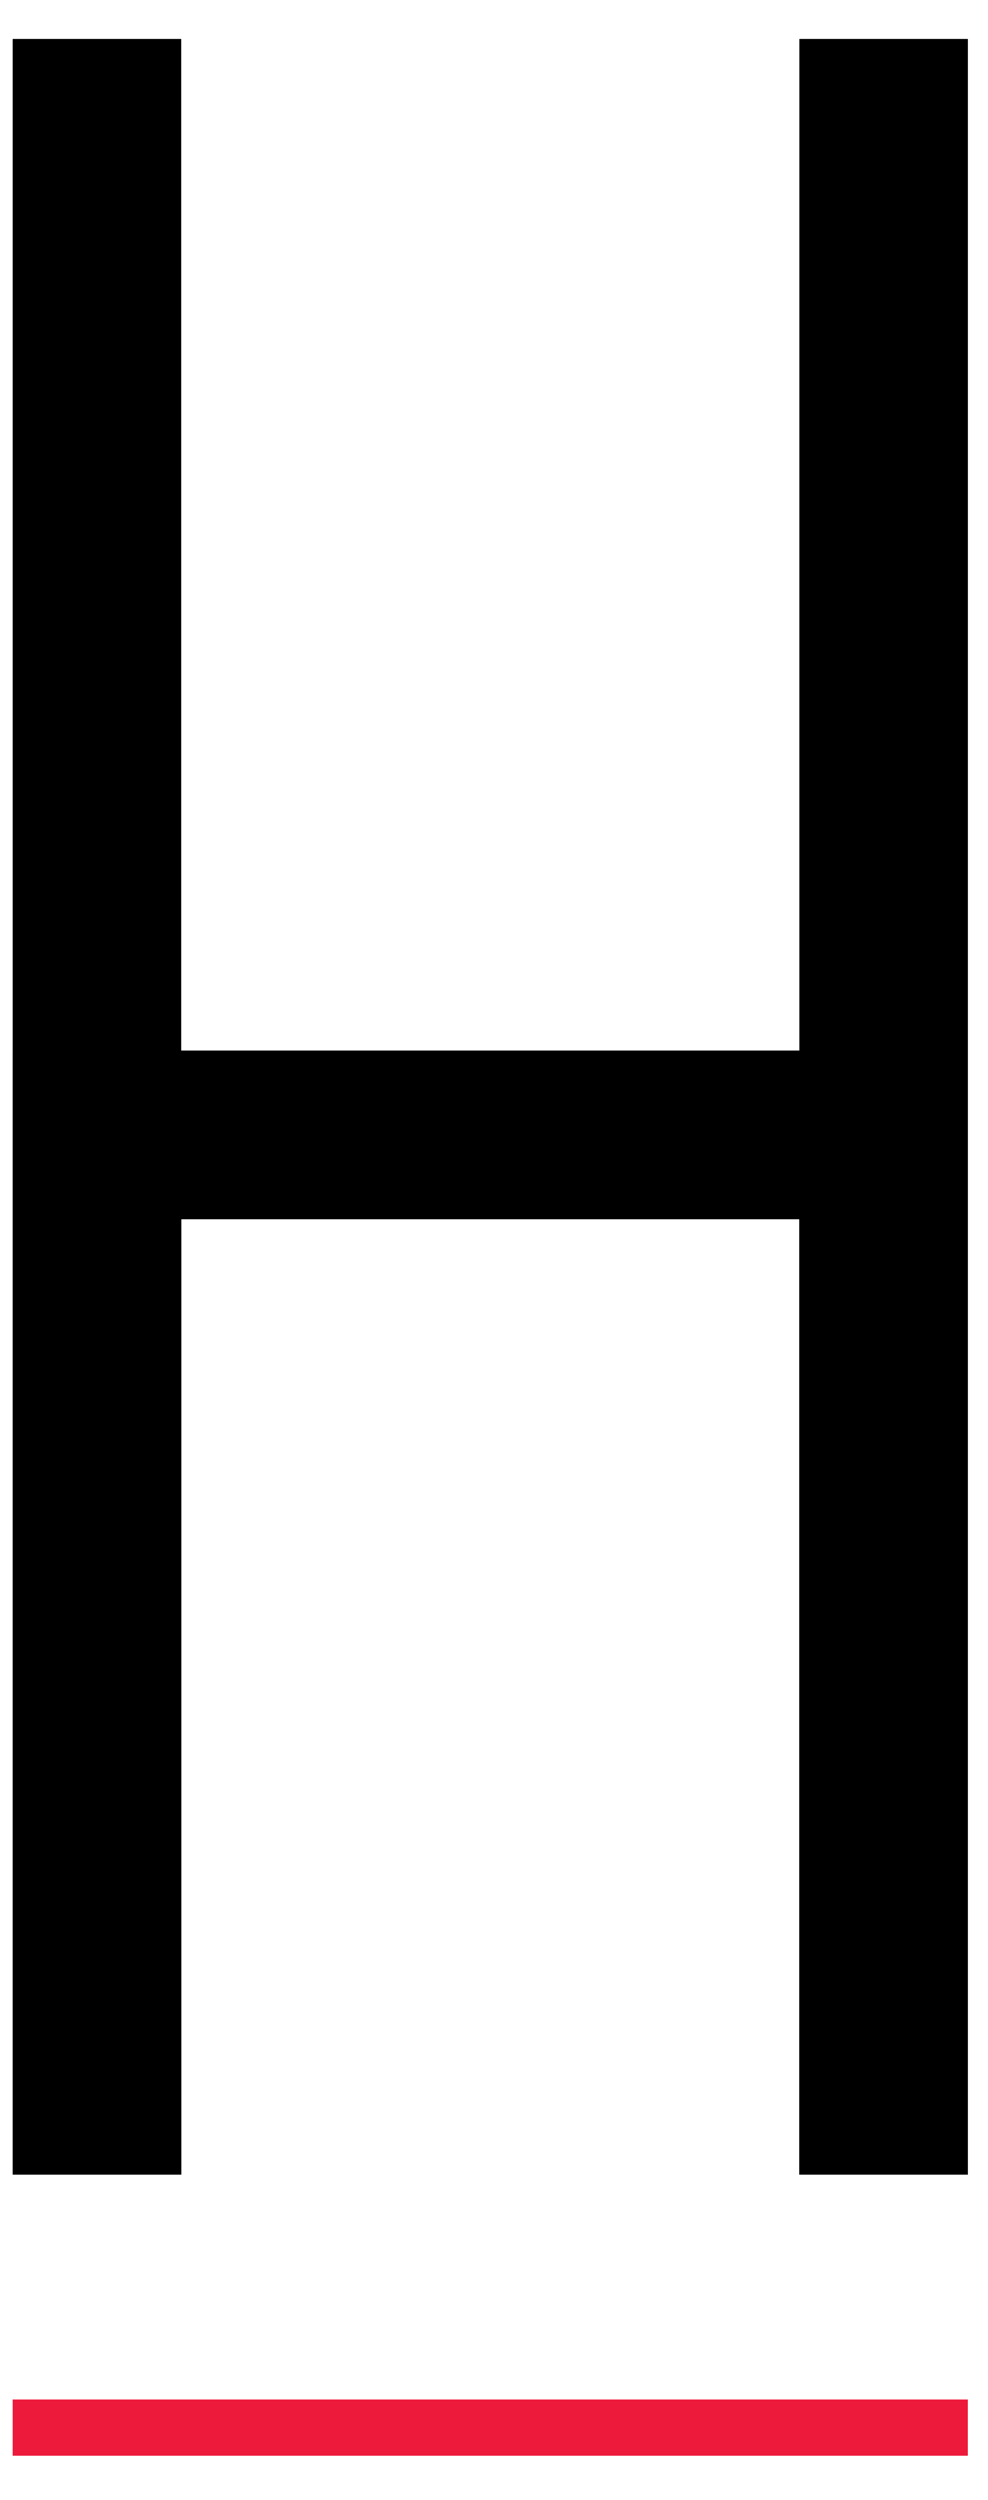
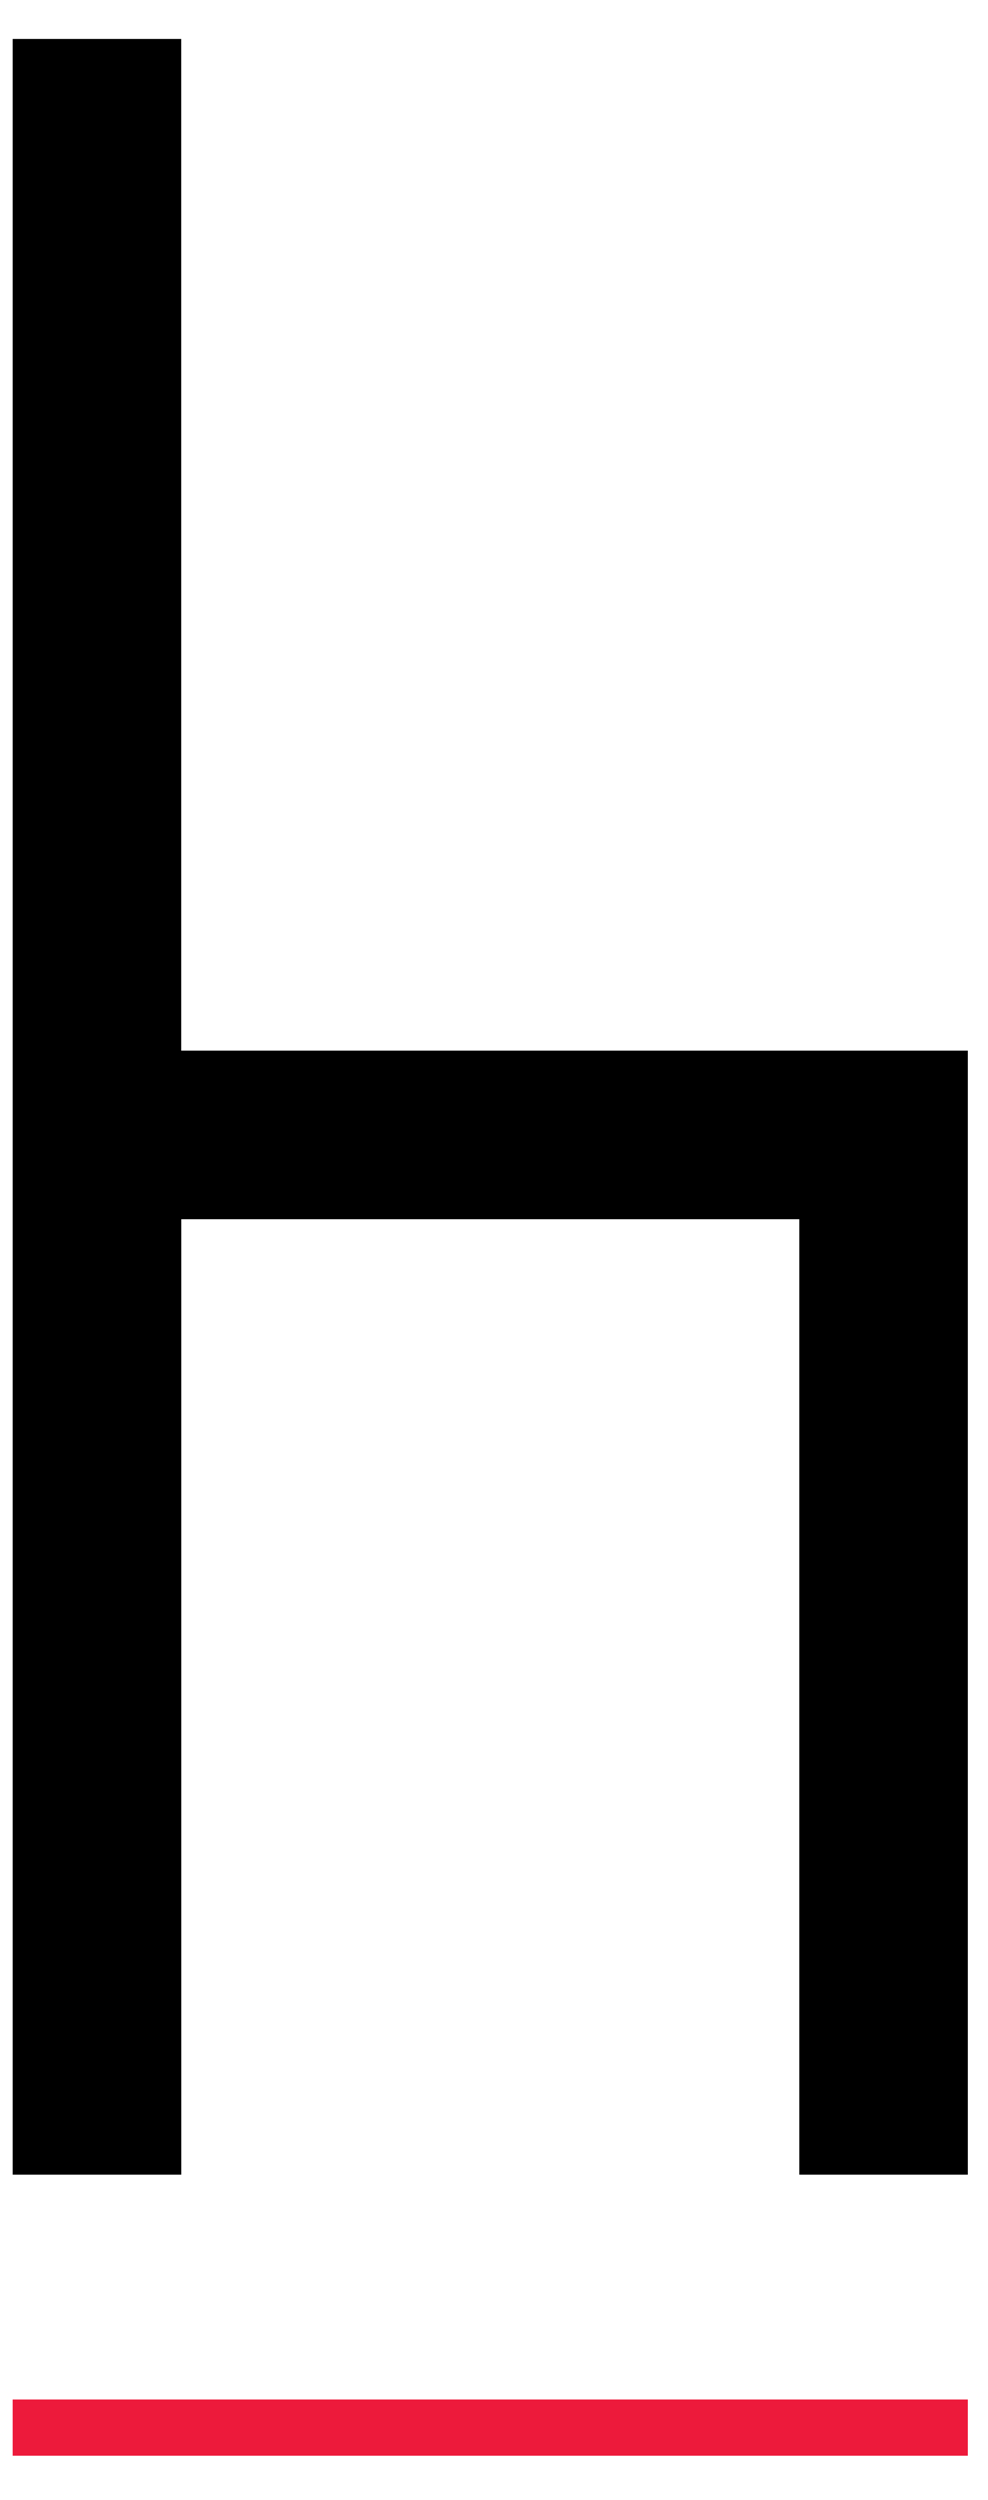
<svg xmlns="http://www.w3.org/2000/svg" fill="none" height="43" viewBox="0 0 17 43" width="17">
  <path clip-rule="evenodd" d="m.218 37.407-0-36.737h2.9v17.402h13.535v2.9h-0v16.435h-2.9v-16.435h-10.634v16.435z" fill="#000" fill-rule="evenodd" />
-   <path clip-rule="evenodd" d="m16.654 37.407v-36.737h-2.9v17.402h-13.535v2.9h0v16.435h2.9v-16.435h10.635v16.435z" fill="#000" fill-rule="evenodd" />
  <path d="m16.653 41.758h-16.435" stroke="#ed1a3b" stroke-width=".967" />
</svg>